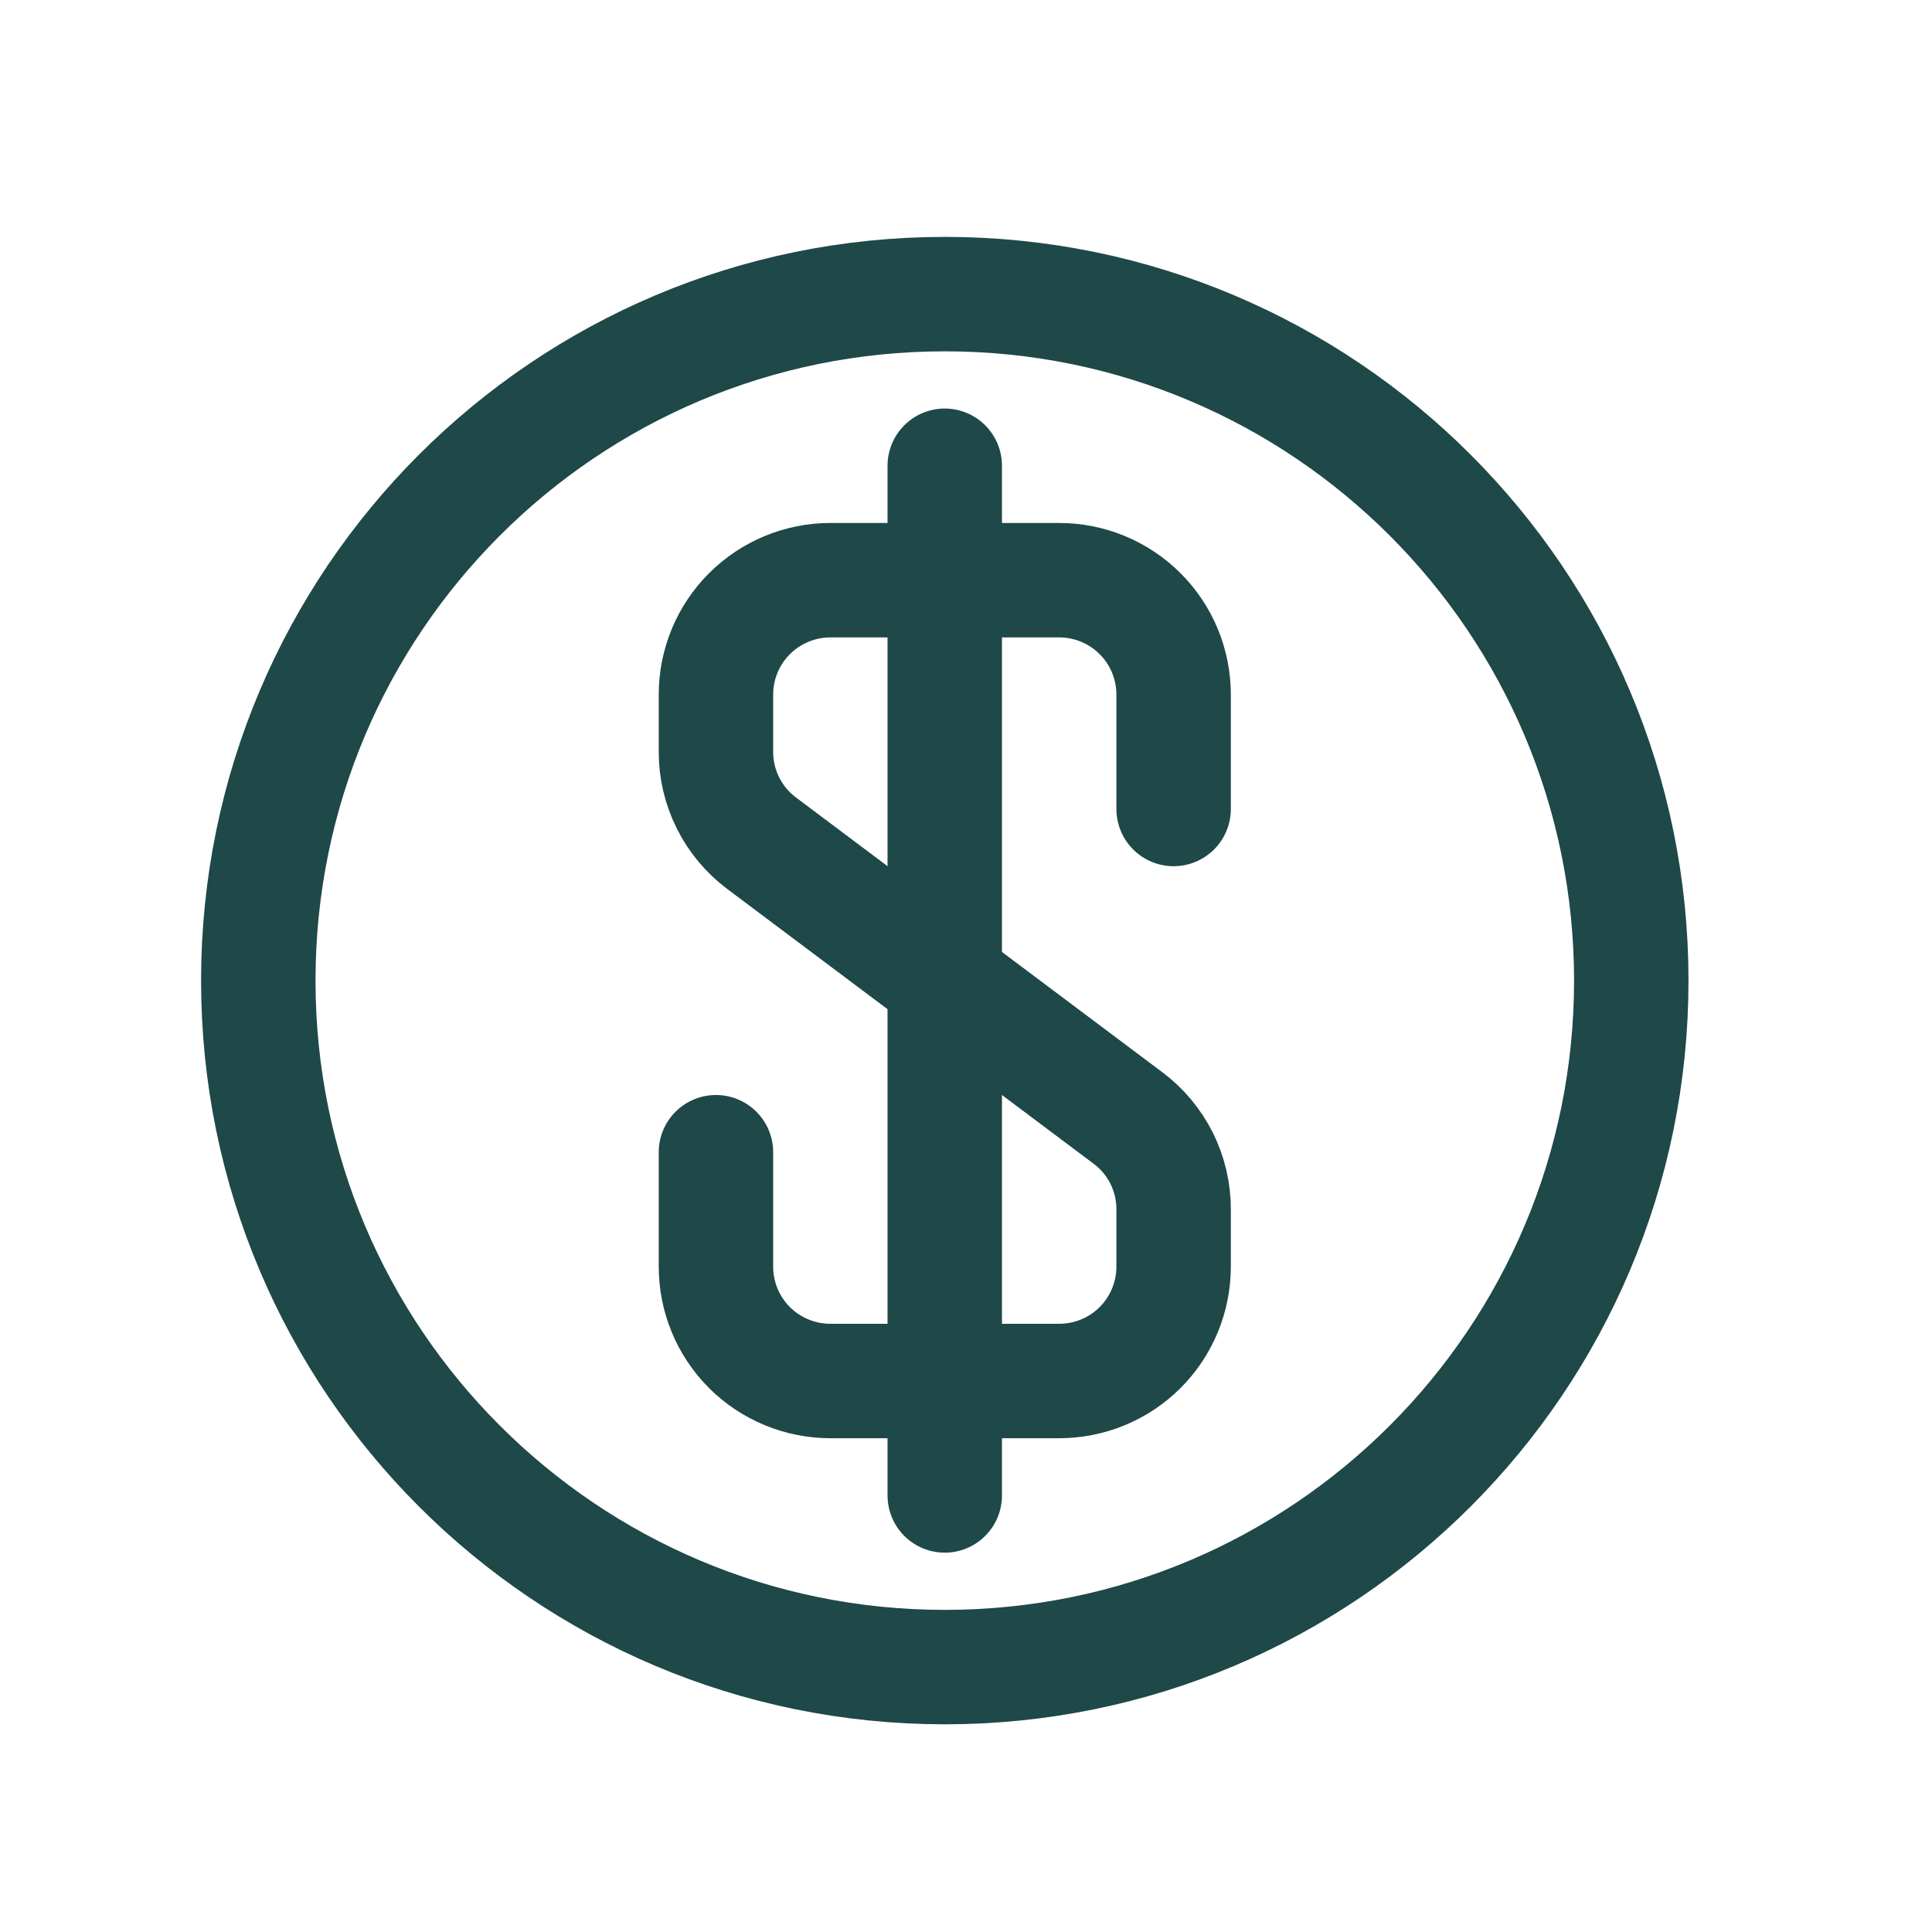
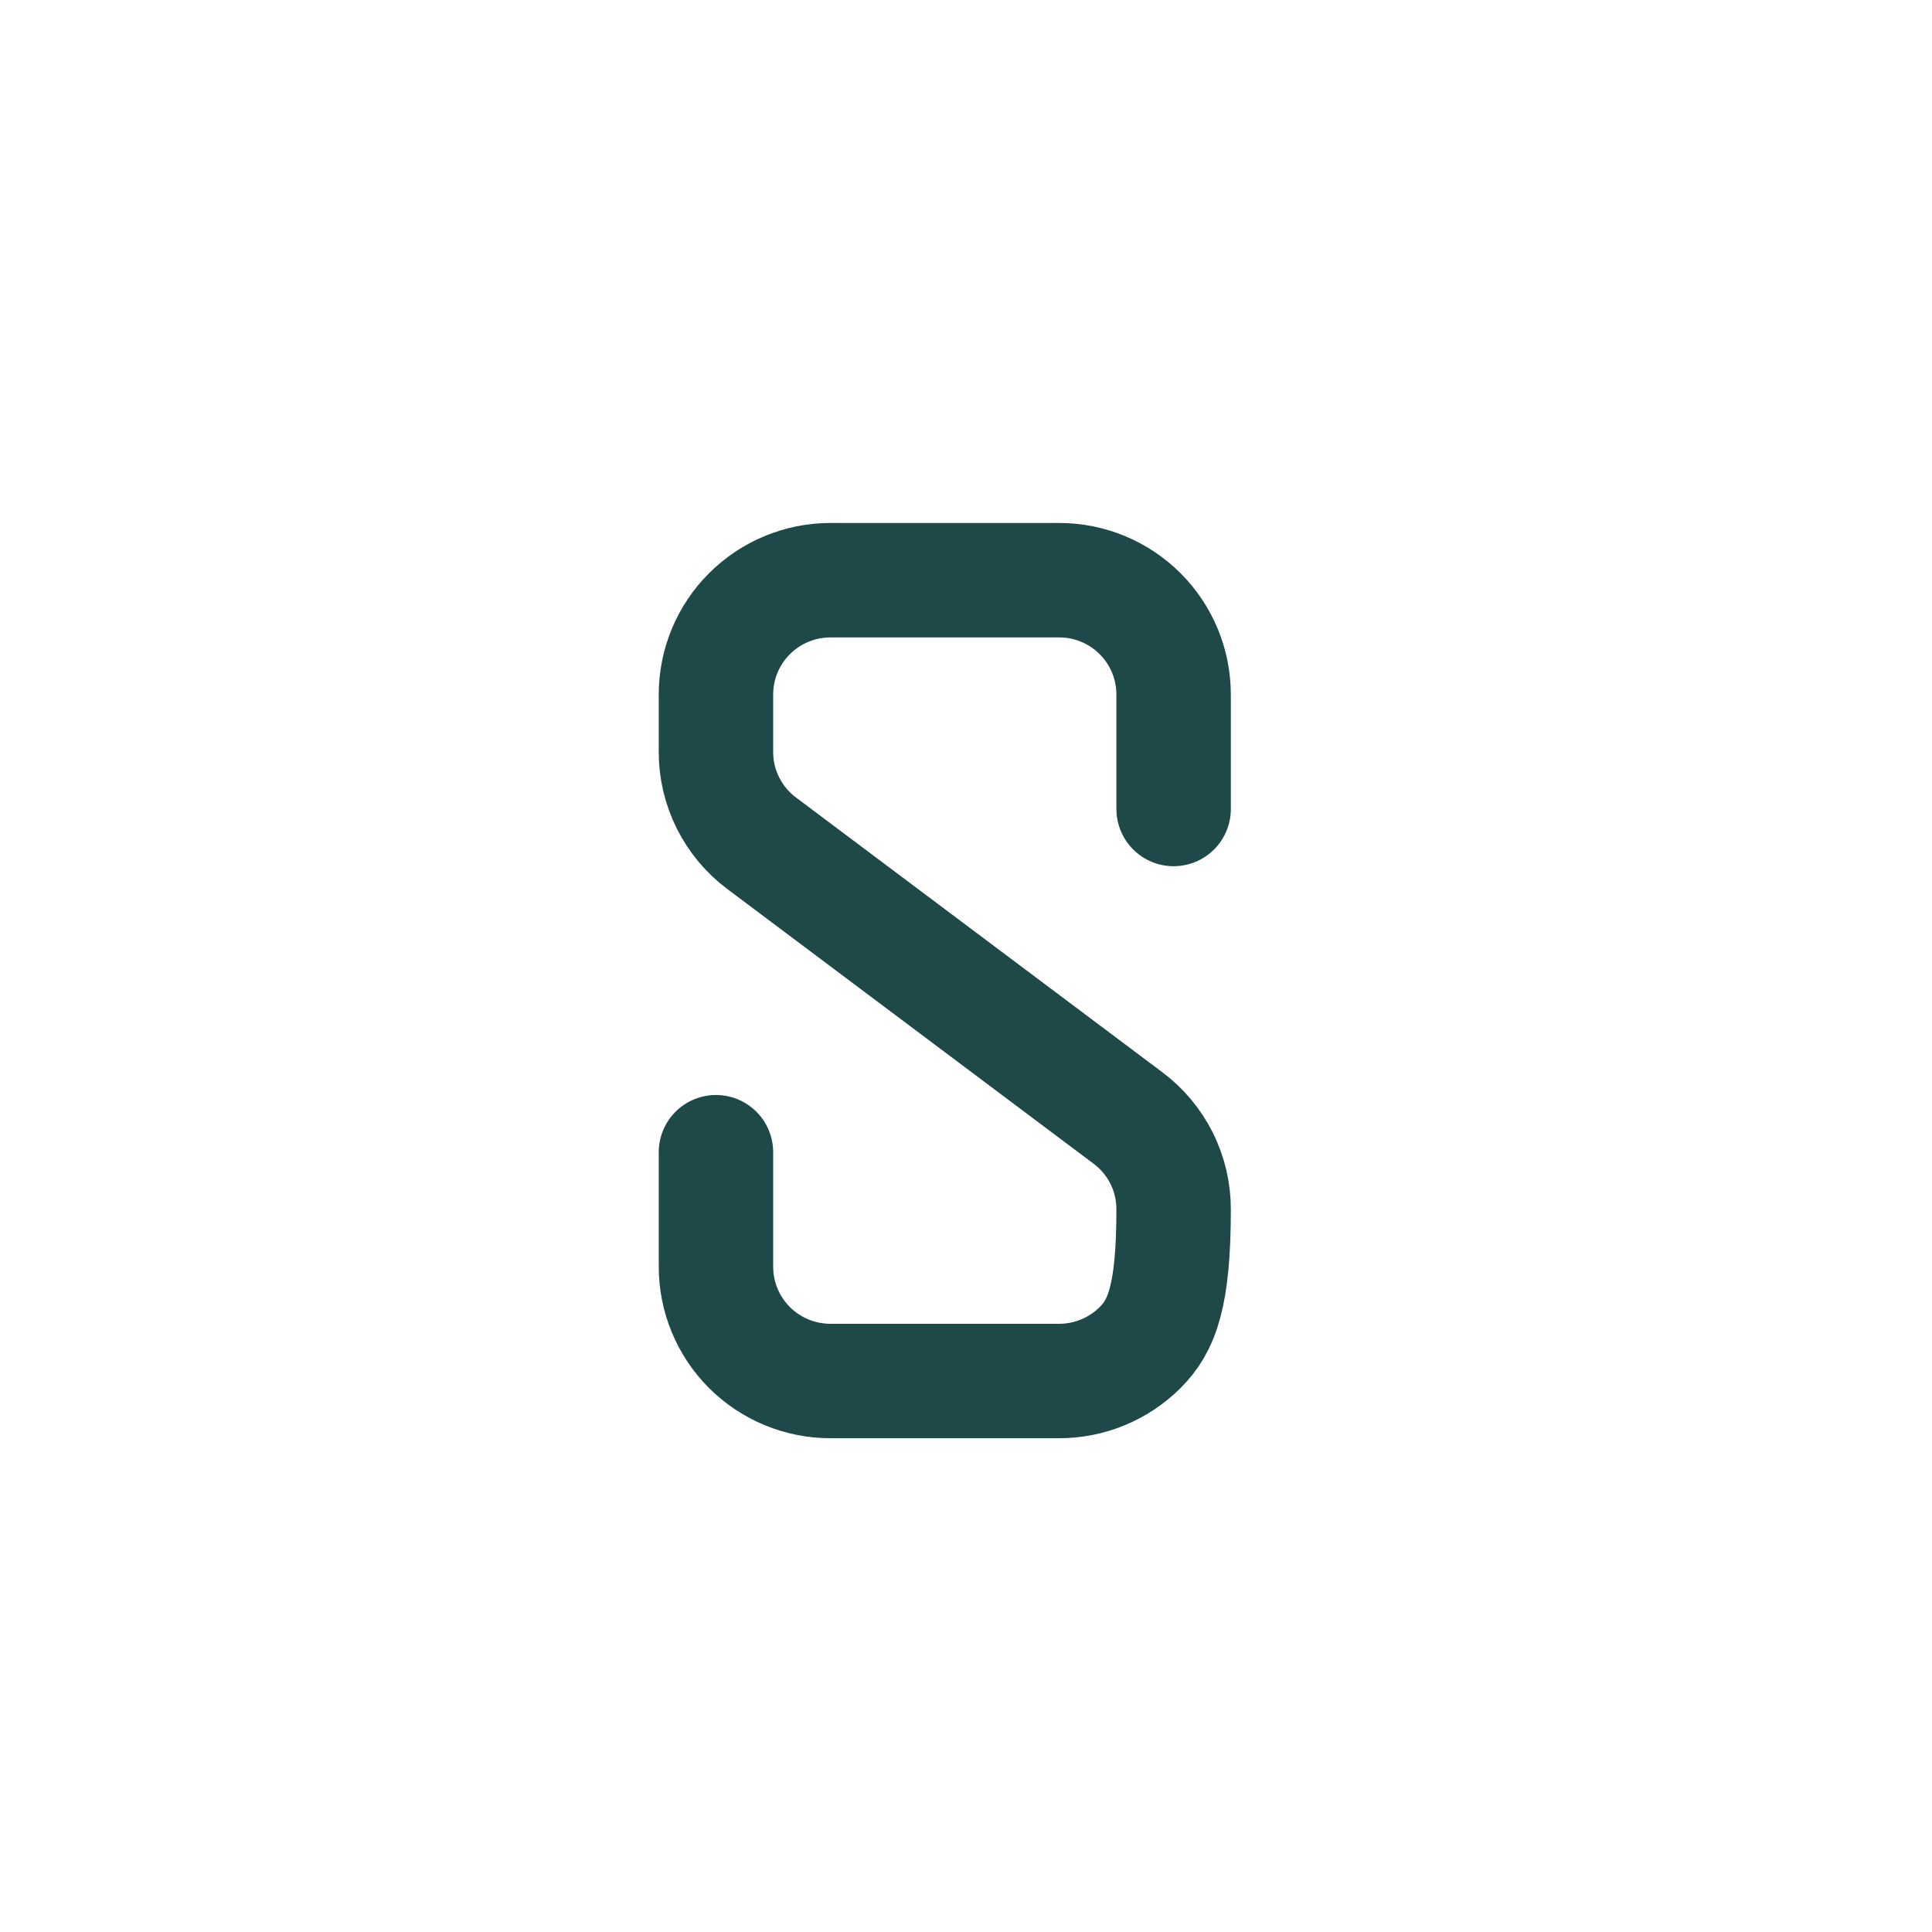
<svg xmlns="http://www.w3.org/2000/svg" width="26" height="26" viewBox="0 0 26 26" fill="none">
-   <path d="M15.794 10.887V9.347C15.794 8.939 15.632 8.547 15.343 8.259C15.054 7.97 14.663 7.808 14.254 7.808H11.175C10.767 7.808 10.375 7.97 10.086 8.259C9.797 8.547 9.635 8.939 9.635 9.347V10.117C9.634 10.356 9.69 10.592 9.797 10.806C9.904 11.02 10.059 11.206 10.251 11.349L15.178 15.044C15.37 15.187 15.525 15.373 15.633 15.587C15.739 15.801 15.795 16.037 15.794 16.276V17.046C15.794 17.454 15.632 17.846 15.343 18.135C15.054 18.423 14.663 18.585 14.254 18.585H11.175C10.767 18.585 10.375 18.423 10.086 18.135C9.797 17.846 9.635 17.454 9.635 17.046V15.506" stroke="#1F4848" stroke-width="1.54" stroke-linecap="round" stroke-linejoin="round" />
-   <path d="M12.714 6.268V20.125" stroke="#1F4848" stroke-width="1.54" stroke-linecap="round" stroke-linejoin="round" />
-   <path d="M12.715 22.435C17.817 22.435 21.953 18.299 21.953 13.197C21.953 8.094 17.817 3.958 12.715 3.958C7.612 3.958 3.476 8.094 3.476 13.197C3.476 18.299 7.612 22.435 12.715 22.435Z" stroke="#1F4848" stroke-width="1.54" stroke-linecap="round" stroke-linejoin="round" />
+   <path d="M15.794 10.887V9.347C15.794 8.939 15.632 8.547 15.343 8.259C15.054 7.97 14.663 7.808 14.254 7.808H11.175C10.767 7.808 10.375 7.97 10.086 8.259C9.797 8.547 9.635 8.939 9.635 9.347V10.117C9.634 10.356 9.69 10.592 9.797 10.806C9.904 11.02 10.059 11.206 10.251 11.349L15.178 15.044C15.37 15.187 15.525 15.373 15.633 15.587C15.739 15.801 15.795 16.037 15.794 16.276C15.794 17.454 15.632 17.846 15.343 18.135C15.054 18.423 14.663 18.585 14.254 18.585H11.175C10.767 18.585 10.375 18.423 10.086 18.135C9.797 17.846 9.635 17.454 9.635 17.046V15.506" stroke="#1F4848" stroke-width="1.54" stroke-linecap="round" stroke-linejoin="round" />
</svg>